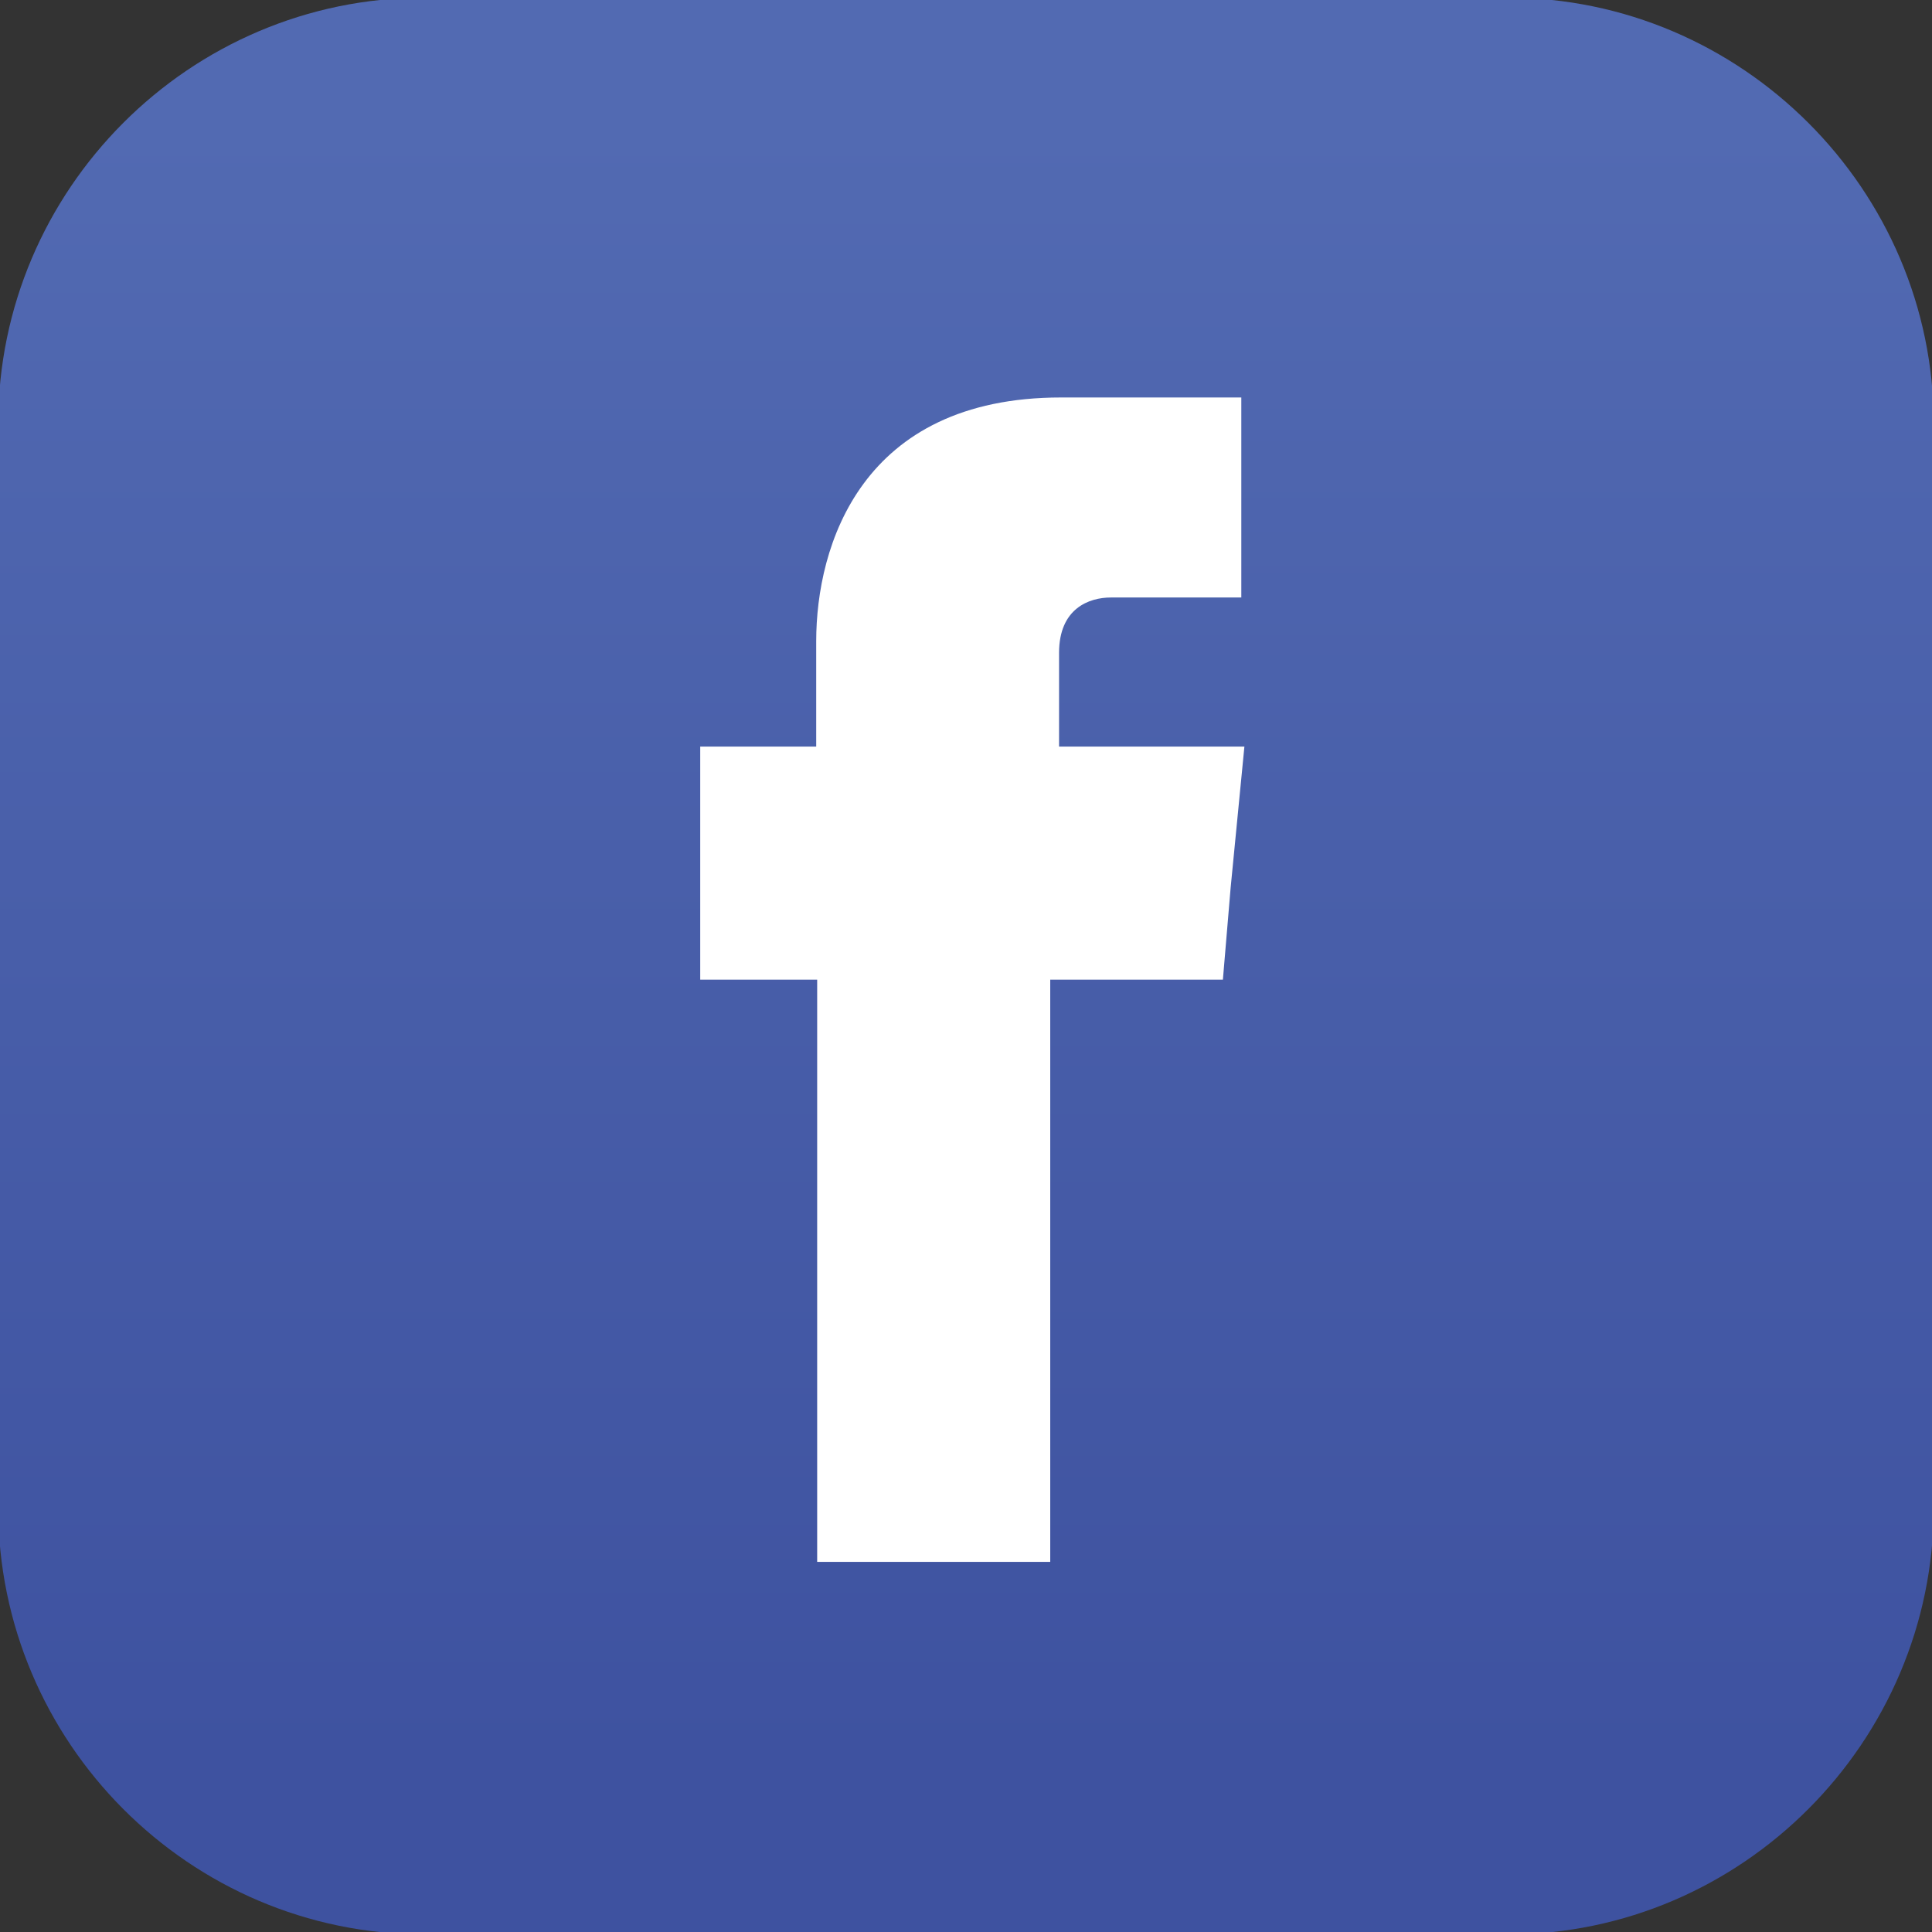
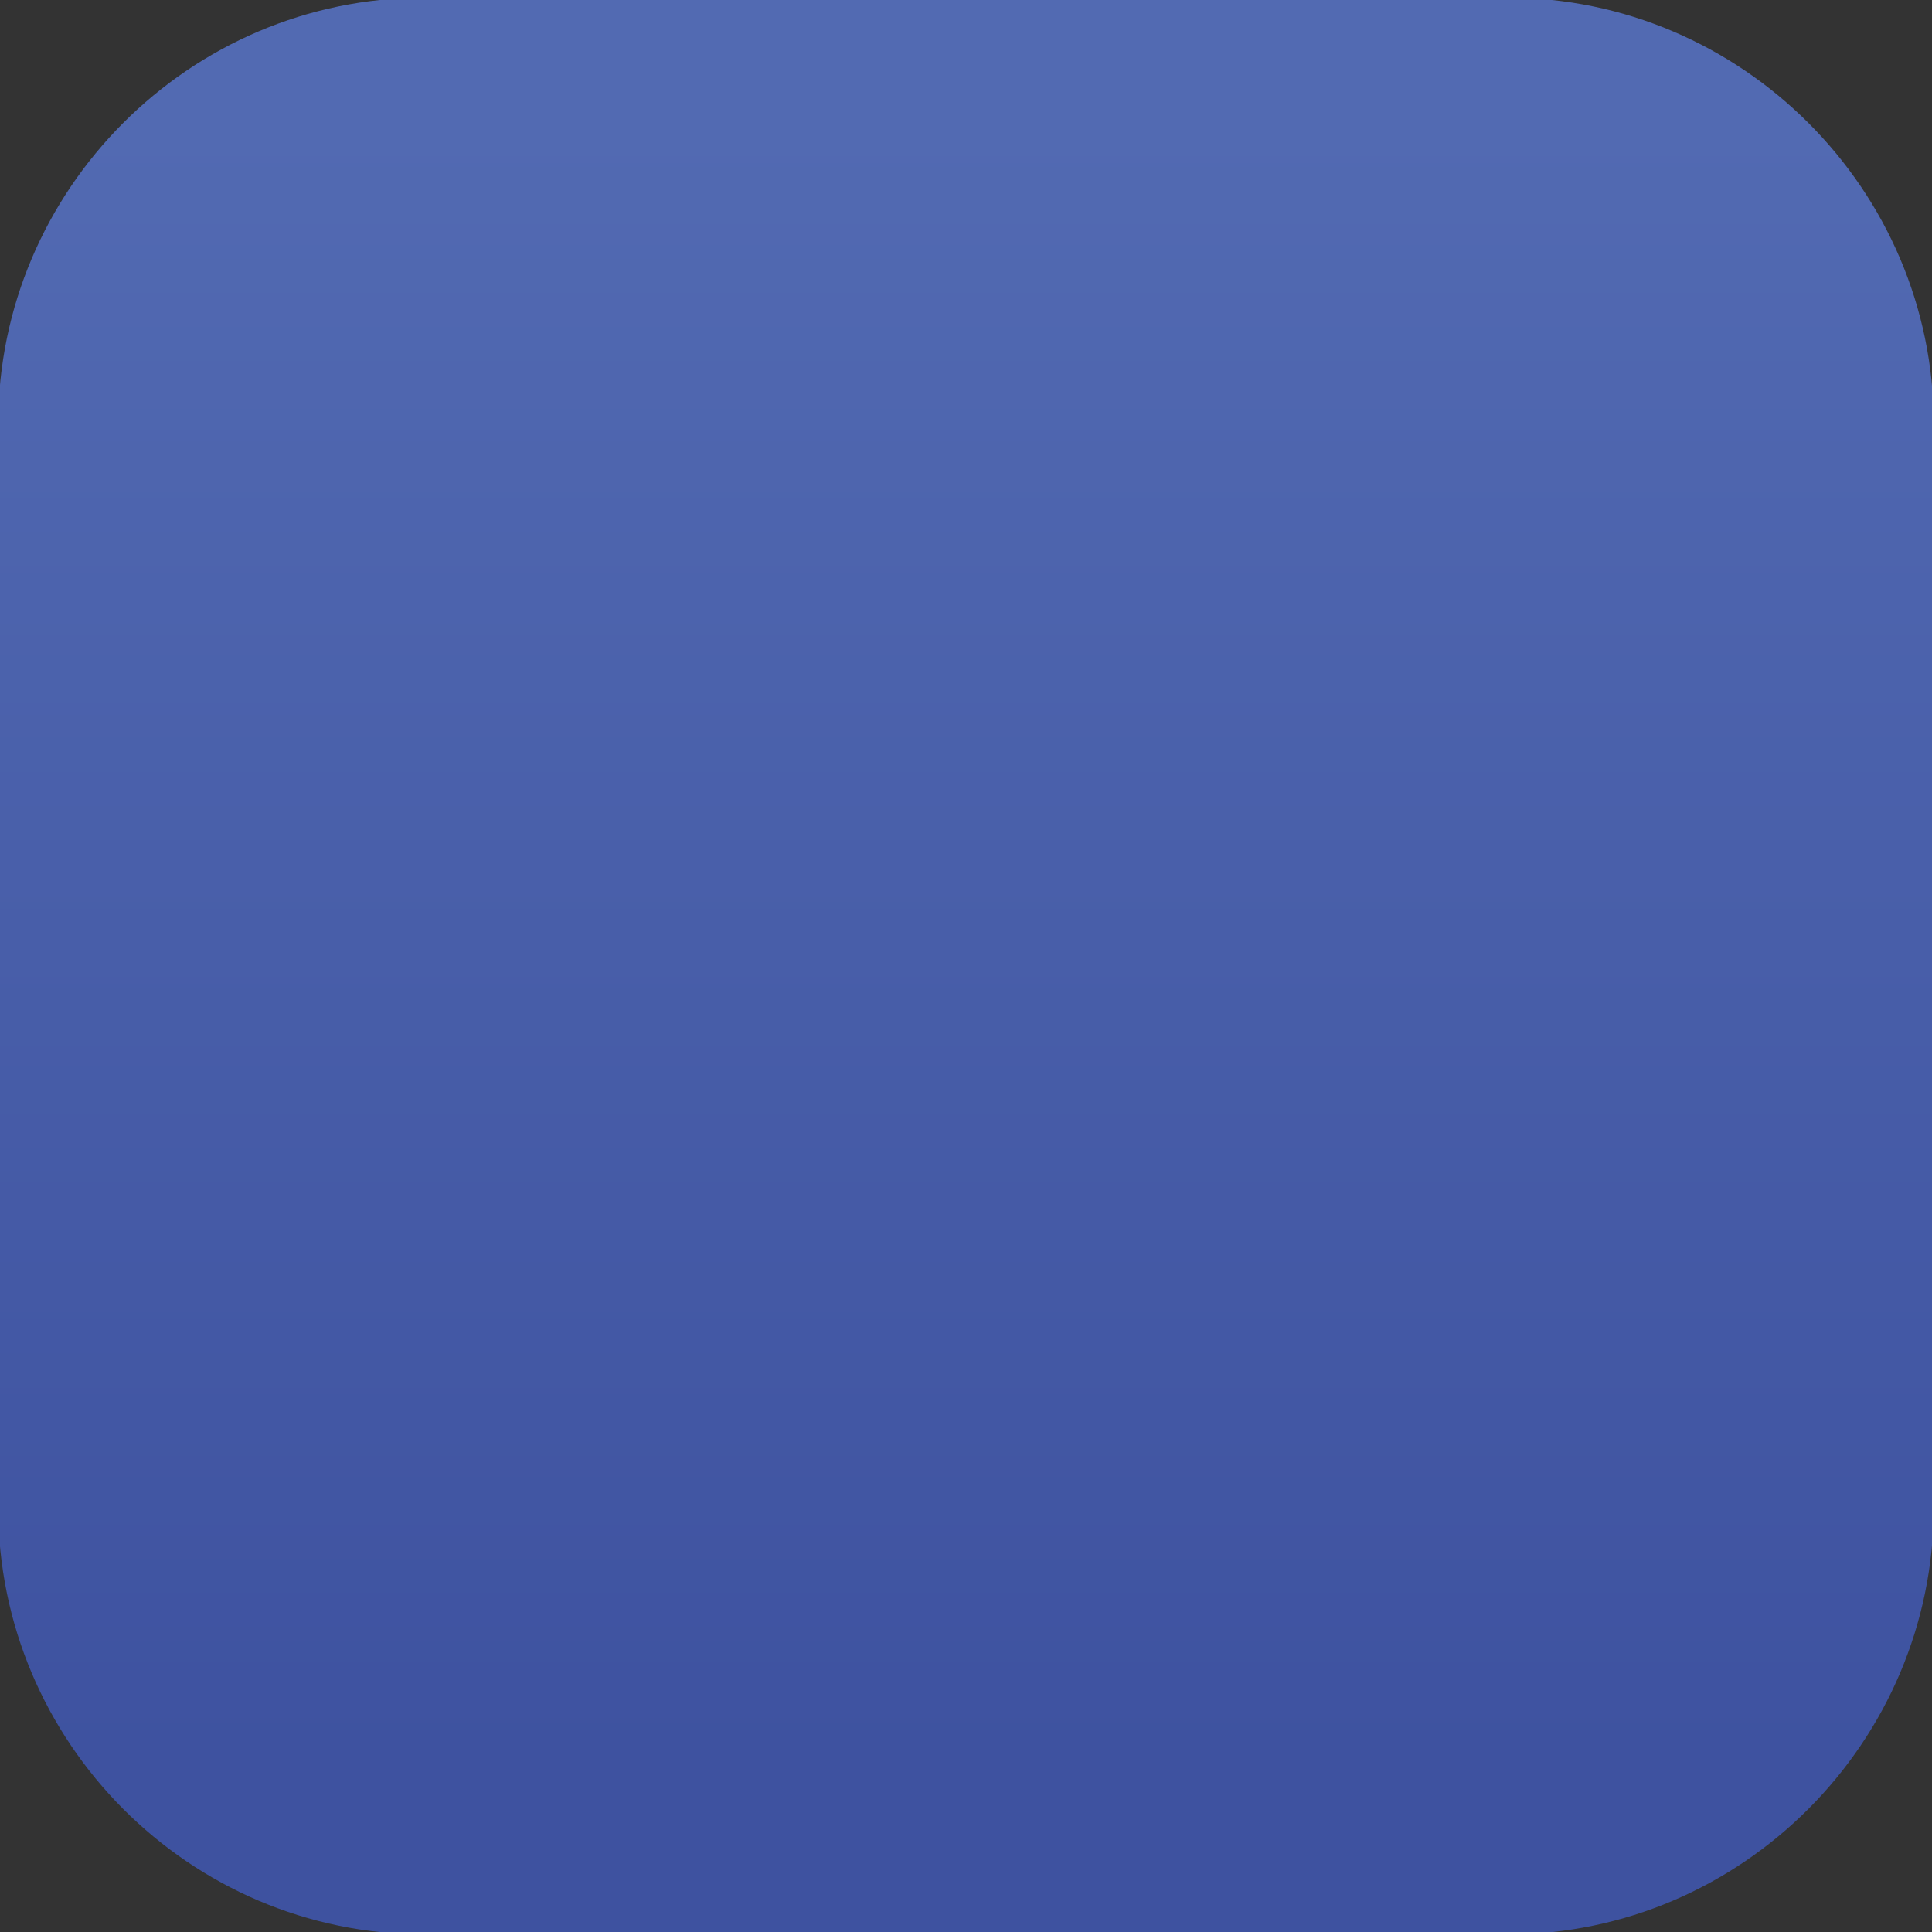
<svg xmlns="http://www.w3.org/2000/svg" version="1.1" id="Layer_1" x="0px" y="0px" width="30px" height="30px" viewBox="0 0 30 30" enable-background="new 0 0 30 30" xml:space="preserve">
  <rect x="0" y="0" width="30" height="30" fill="#333333" stroke="none" />
  <linearGradient id="SVGID_1_" gradientUnits="userSpaceOnUse" x1="305.999" y1="-351.894" x2="305.999" y2="-377.381" gradientTransform="matrix(1 0 0 -1 -291 -350)">
    <stop offset="0" style="stop-color:#526AB2" />
    <stop offset="1" style="stop-color:#3E52A0" />
  </linearGradient>
  <path fill="url(#SVGID_1_)" d="M6.589-0.036h16.822c3.635,0,6.616,2.984,6.616,6.617v16.823c0,3.647-2.981,6.633-6.616,6.633H6.589  c-3.649,0-6.617-2.984-6.617-6.633V6.581C-0.028,2.948,2.94-0.036,6.589-0.036L6.589-0.036z" />
-   <path fill="#FFFFFF" d="M16.445,11.593v-1.455c0-0.694,0.47-0.86,0.804-0.86c0.317,0,2.026,0,2.026,0V6.172h-2.799  c-3.104,0-3.802,2.303-3.802,3.786v1.635h-1.801v2.18v1.439h1.816c0,4.104,0,9.041,0,9.041h3.619c0,0,0-4.998,0-9.041h2.681  l0.12-1.424l0.214-2.195H16.445L16.445,11.593z" />
</svg>